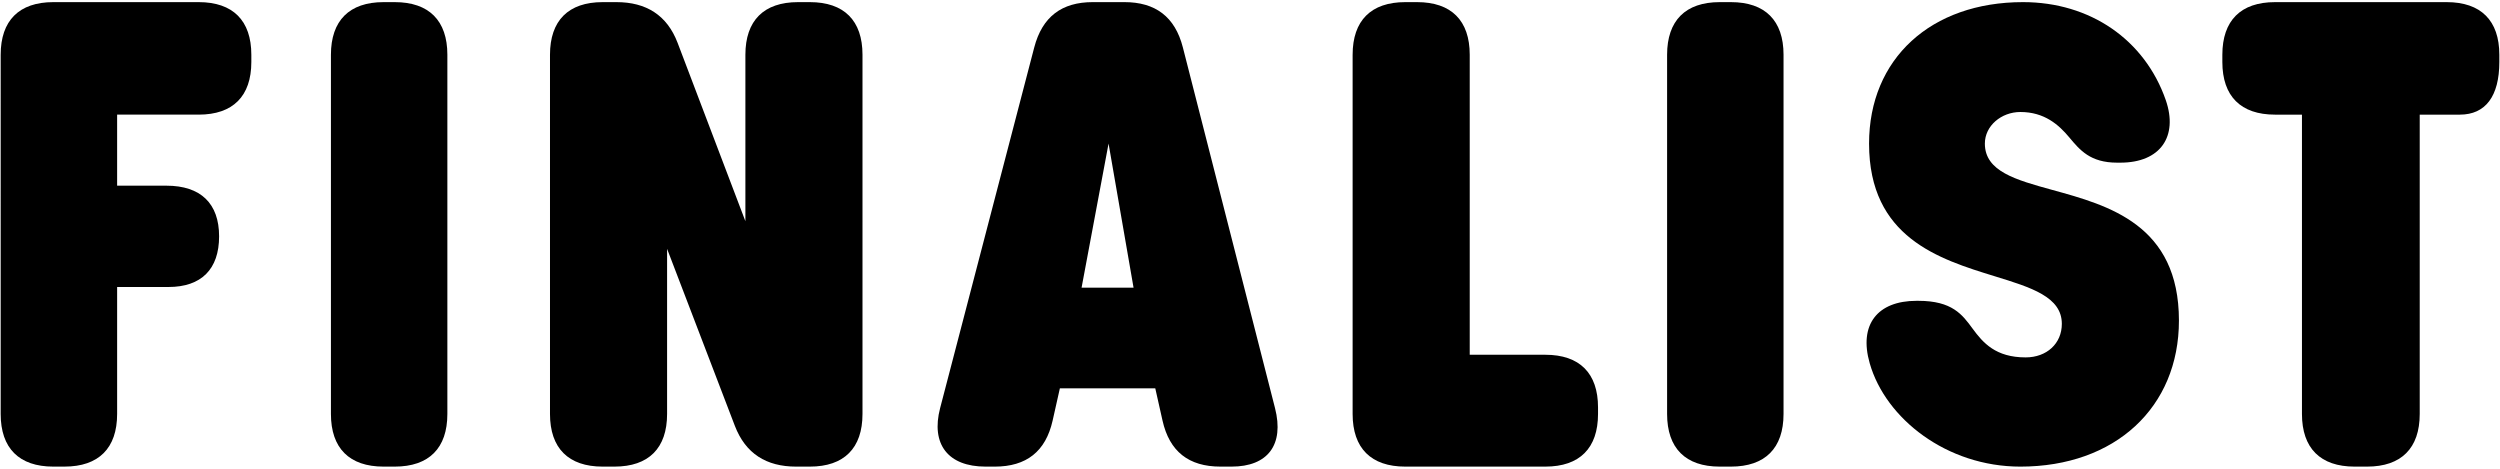
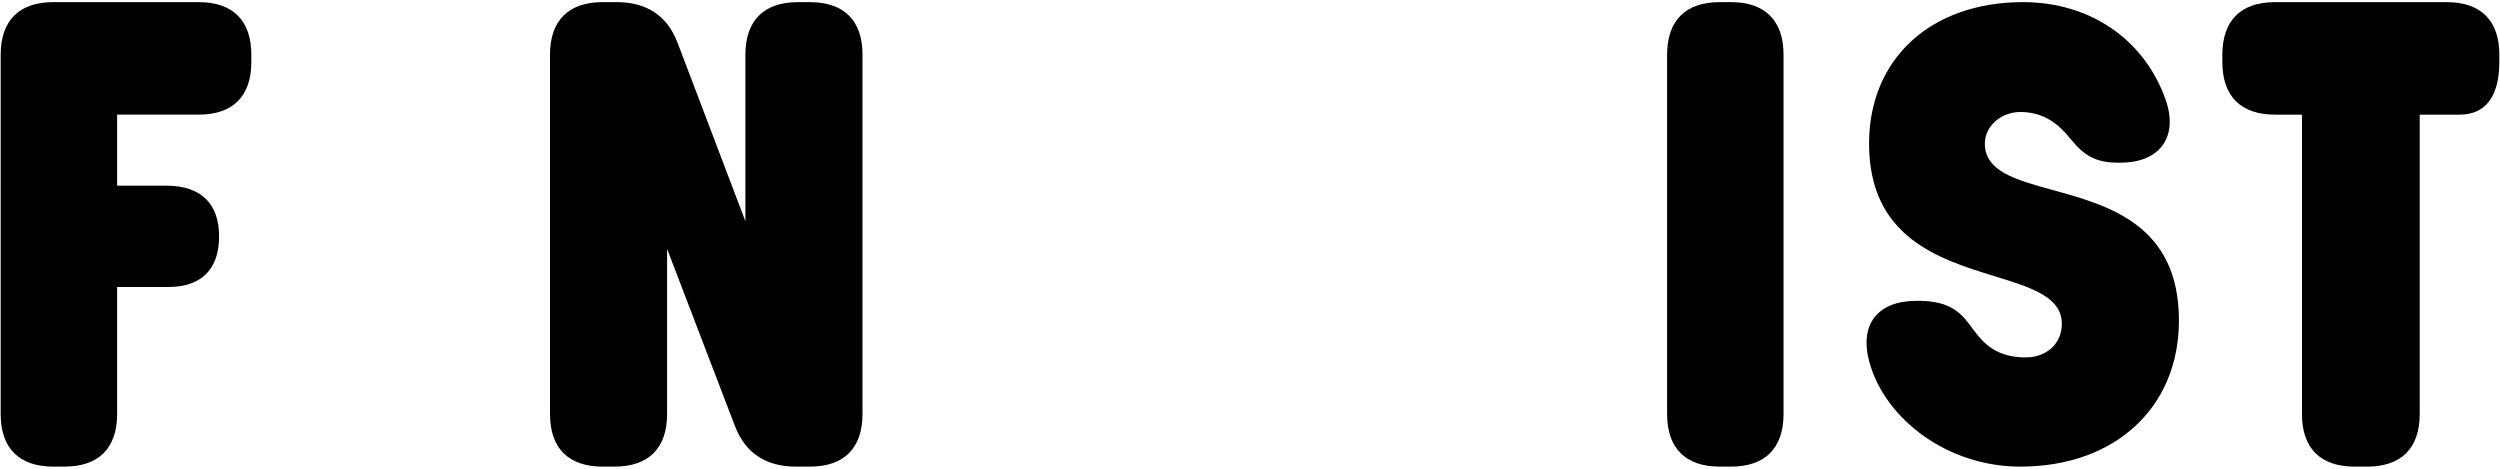
<svg xmlns="http://www.w3.org/2000/svg" version="1.1" id="レイヤー_1" x="0px" y="0px" viewBox="0 0 304 57" style="enable-background:new 0 0 304 57;" xml:space="preserve">
  <g>
    <g>
      <path d="M6.482,56.74c-4.16,0-6.4-2.24-6.4-6.4V6.659c0-4.16,2.24-6.4,6.4-6.4h17.68c4.16,0,6.4,2.24,6.4,6.4v0.88    c0,4.16-2.24,6.4-6.4,6.4h-9.92v8.64h6c4.16,0,6.4,2.16,6.4,6.16s-2.16,6.16-6.16,6.16h-6.24v15.44c0,4.16-2.24,6.4-6.4,6.4H6.482    z" />
-       <path d="M46.641,56.74c-4.16,0-6.4-2.24-6.4-6.4V6.659c0-4.16,2.24-6.4,6.4-6.4H48c4.16,0,6.4,2.24,6.4,6.4V50.34    c0,4.16-2.24,6.4-6.4,6.4H46.641z" />
      <path d="M73.279,56.74c-4.16,0-6.4-2.24-6.4-6.4V6.659c0-4.16,2.24-6.4,6.4-6.4h1.68c3.601,0,6.152,1.572,7.441,4.96l8.24,21.681    V6.659c0-4.16,2.239-6.4,6.399-6.4h1.44c4.16,0,6.4,2.24,6.4,6.4V50.34c0,4.16-2.24,6.4-6.4,6.4h-1.68    c-3.601,0-6.145-1.575-7.441-4.96l-8.24-21.521v20.08c0,4.16-2.239,6.4-6.399,6.4H73.279z" />
-       <path d="M119.84,56.74c-4.561,0-6.666-2.727-5.52-7.12L125.76,5.779c0.98-3.756,3.36-5.521,7.121-5.521h3.84    c3.76,0,6.16,1.76,7.119,5.521l11.201,43.841c1.143,4.475-0.881,7.12-5.28,7.12h-1.36c-3.84,0-6.194-1.832-7.04-5.601l-0.88-3.92    h-11.6L128,51.14c-0.846,3.769-3.199,5.601-7.04,5.601H119.84z M131.52,34.979h6.32l-3.039-17.521L131.52,34.979z" />
-       <path d="M170.879,56.74c-4.16,0-6.4-2.24-6.4-6.4V6.659c0-4.16,2.24-6.4,6.4-6.4h1.44c4.16,0,6.399,2.24,6.399,6.4v36.48h9.201    c4.16,0,6.4,2.24,6.4,6.4v0.8c0,4.16-2.24,6.4-6.4,6.4H170.879z" />
      <path d="M209.119,56.74c-4.16,0-6.4-2.24-6.4-6.4V6.659c0-4.16,2.24-6.4,6.4-6.4h1.359c4.16,0,6.4,2.24,6.4,6.4V50.34    c0,4.16-2.24,6.4-6.4,6.4H209.119z" />
      <path d="M245.679,56.741c-8.96,0-16.4-5.84-18.32-12.561c-1.36-4.72,0.96-7.6,5.681-7.6h0.24c4.107,0,5.34,1.677,6.584,3.376    c1.275,1.74,2.812,3.503,6.455,3.503c2.561,0,4.4-1.68,4.4-4.08c0-3.276-3.705-4.415-8.168-5.79    c-6.764-2.083-15.272-4.708-15.272-16.131c0-10.319,7.521-17.2,18.721-17.2c8.16,0,14.8,4.561,17.36,11.92    c1.52,4.4-0.641,7.601-5.52,7.601h-0.4c-3.264,0-4.529-1.533-5.812-3.07c-1.288-1.543-3.023-3.09-5.949-3.09    c-2.319,0-4.319,1.681-4.319,3.84c0,3.376,3.738,4.406,8.238,5.645c6.809,1.873,15.361,4.221,15.361,15.876    C264.959,49.54,257.199,56.74,245.679,56.741L245.679,56.741z" />
      <path d="M286.318,56.74c-4.16,0-6.4-2.24-6.4-6.4v-36.4h-3.28c-4.16,0-6.4-2.24-6.4-6.4v-0.88c0-4.16,2.24-6.4,6.4-6.4h20.88    c4.16,0,6.4,2.24,6.4,6.4v0.88c0,4.16-1.68,6.4-4.8,6.4h-4.88v36.4c0,4.16-2.24,6.4-6.4,6.4H286.318z" />
    </g>
  </g>
</svg>